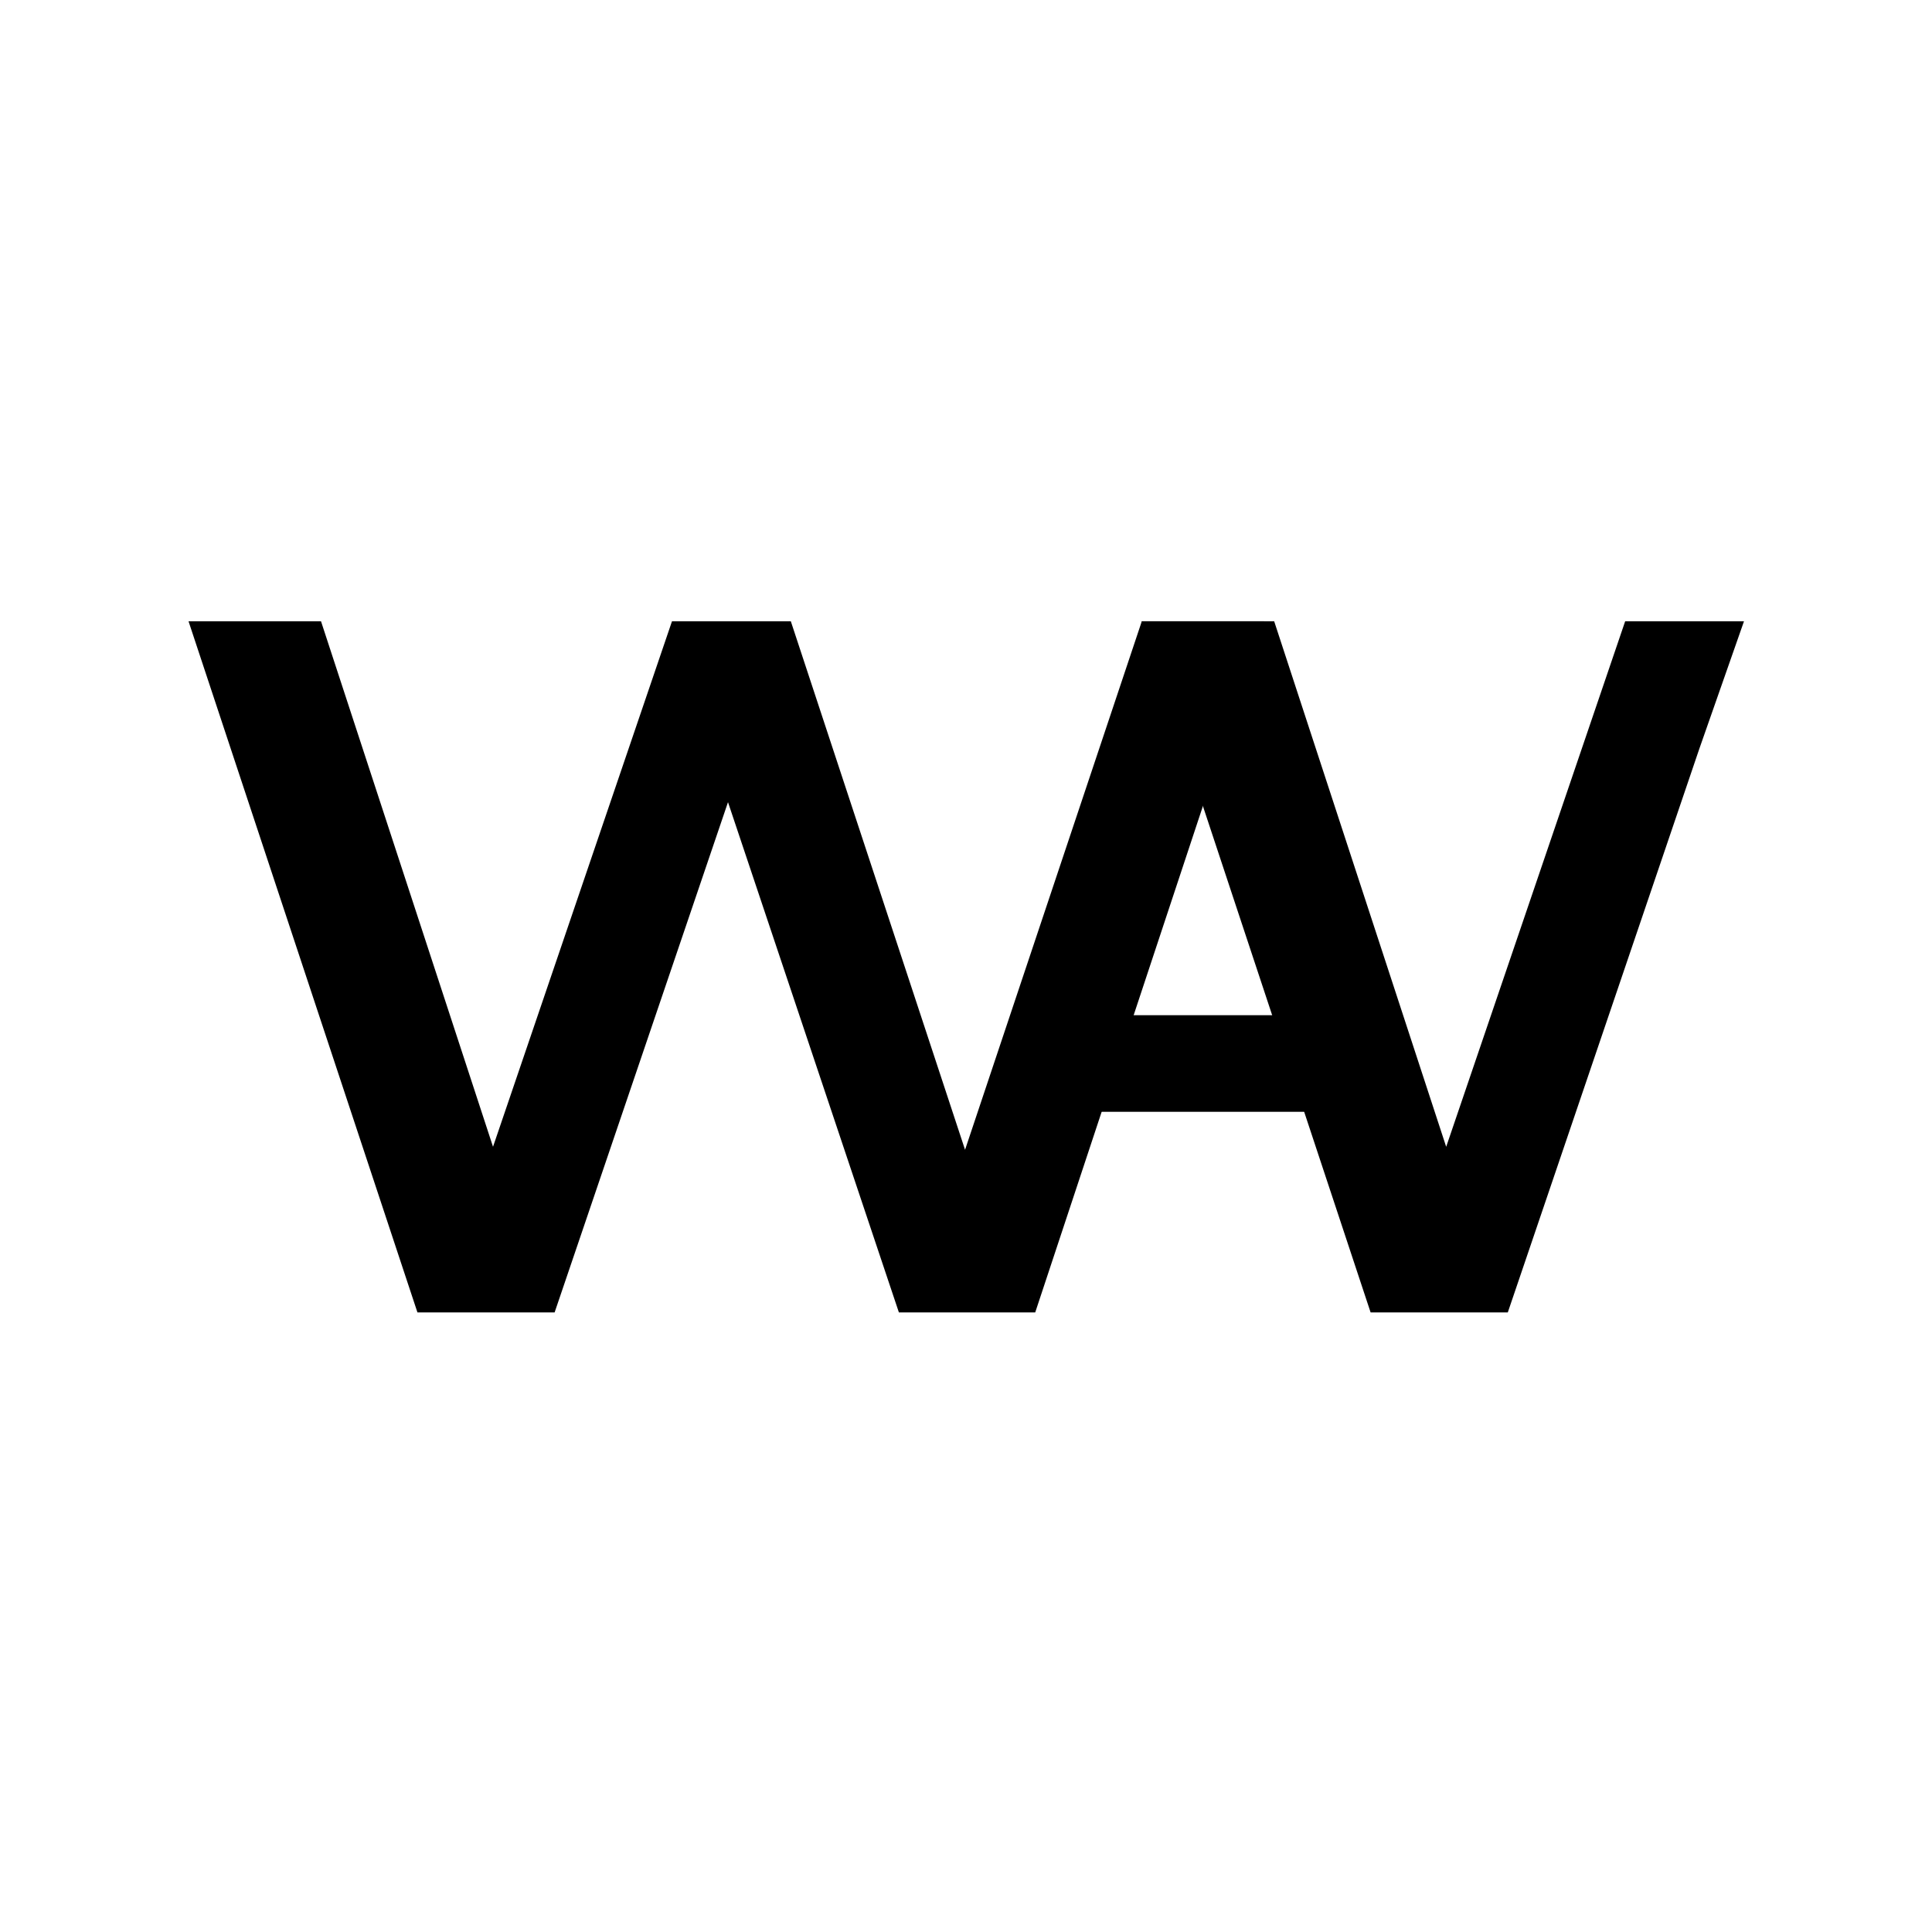
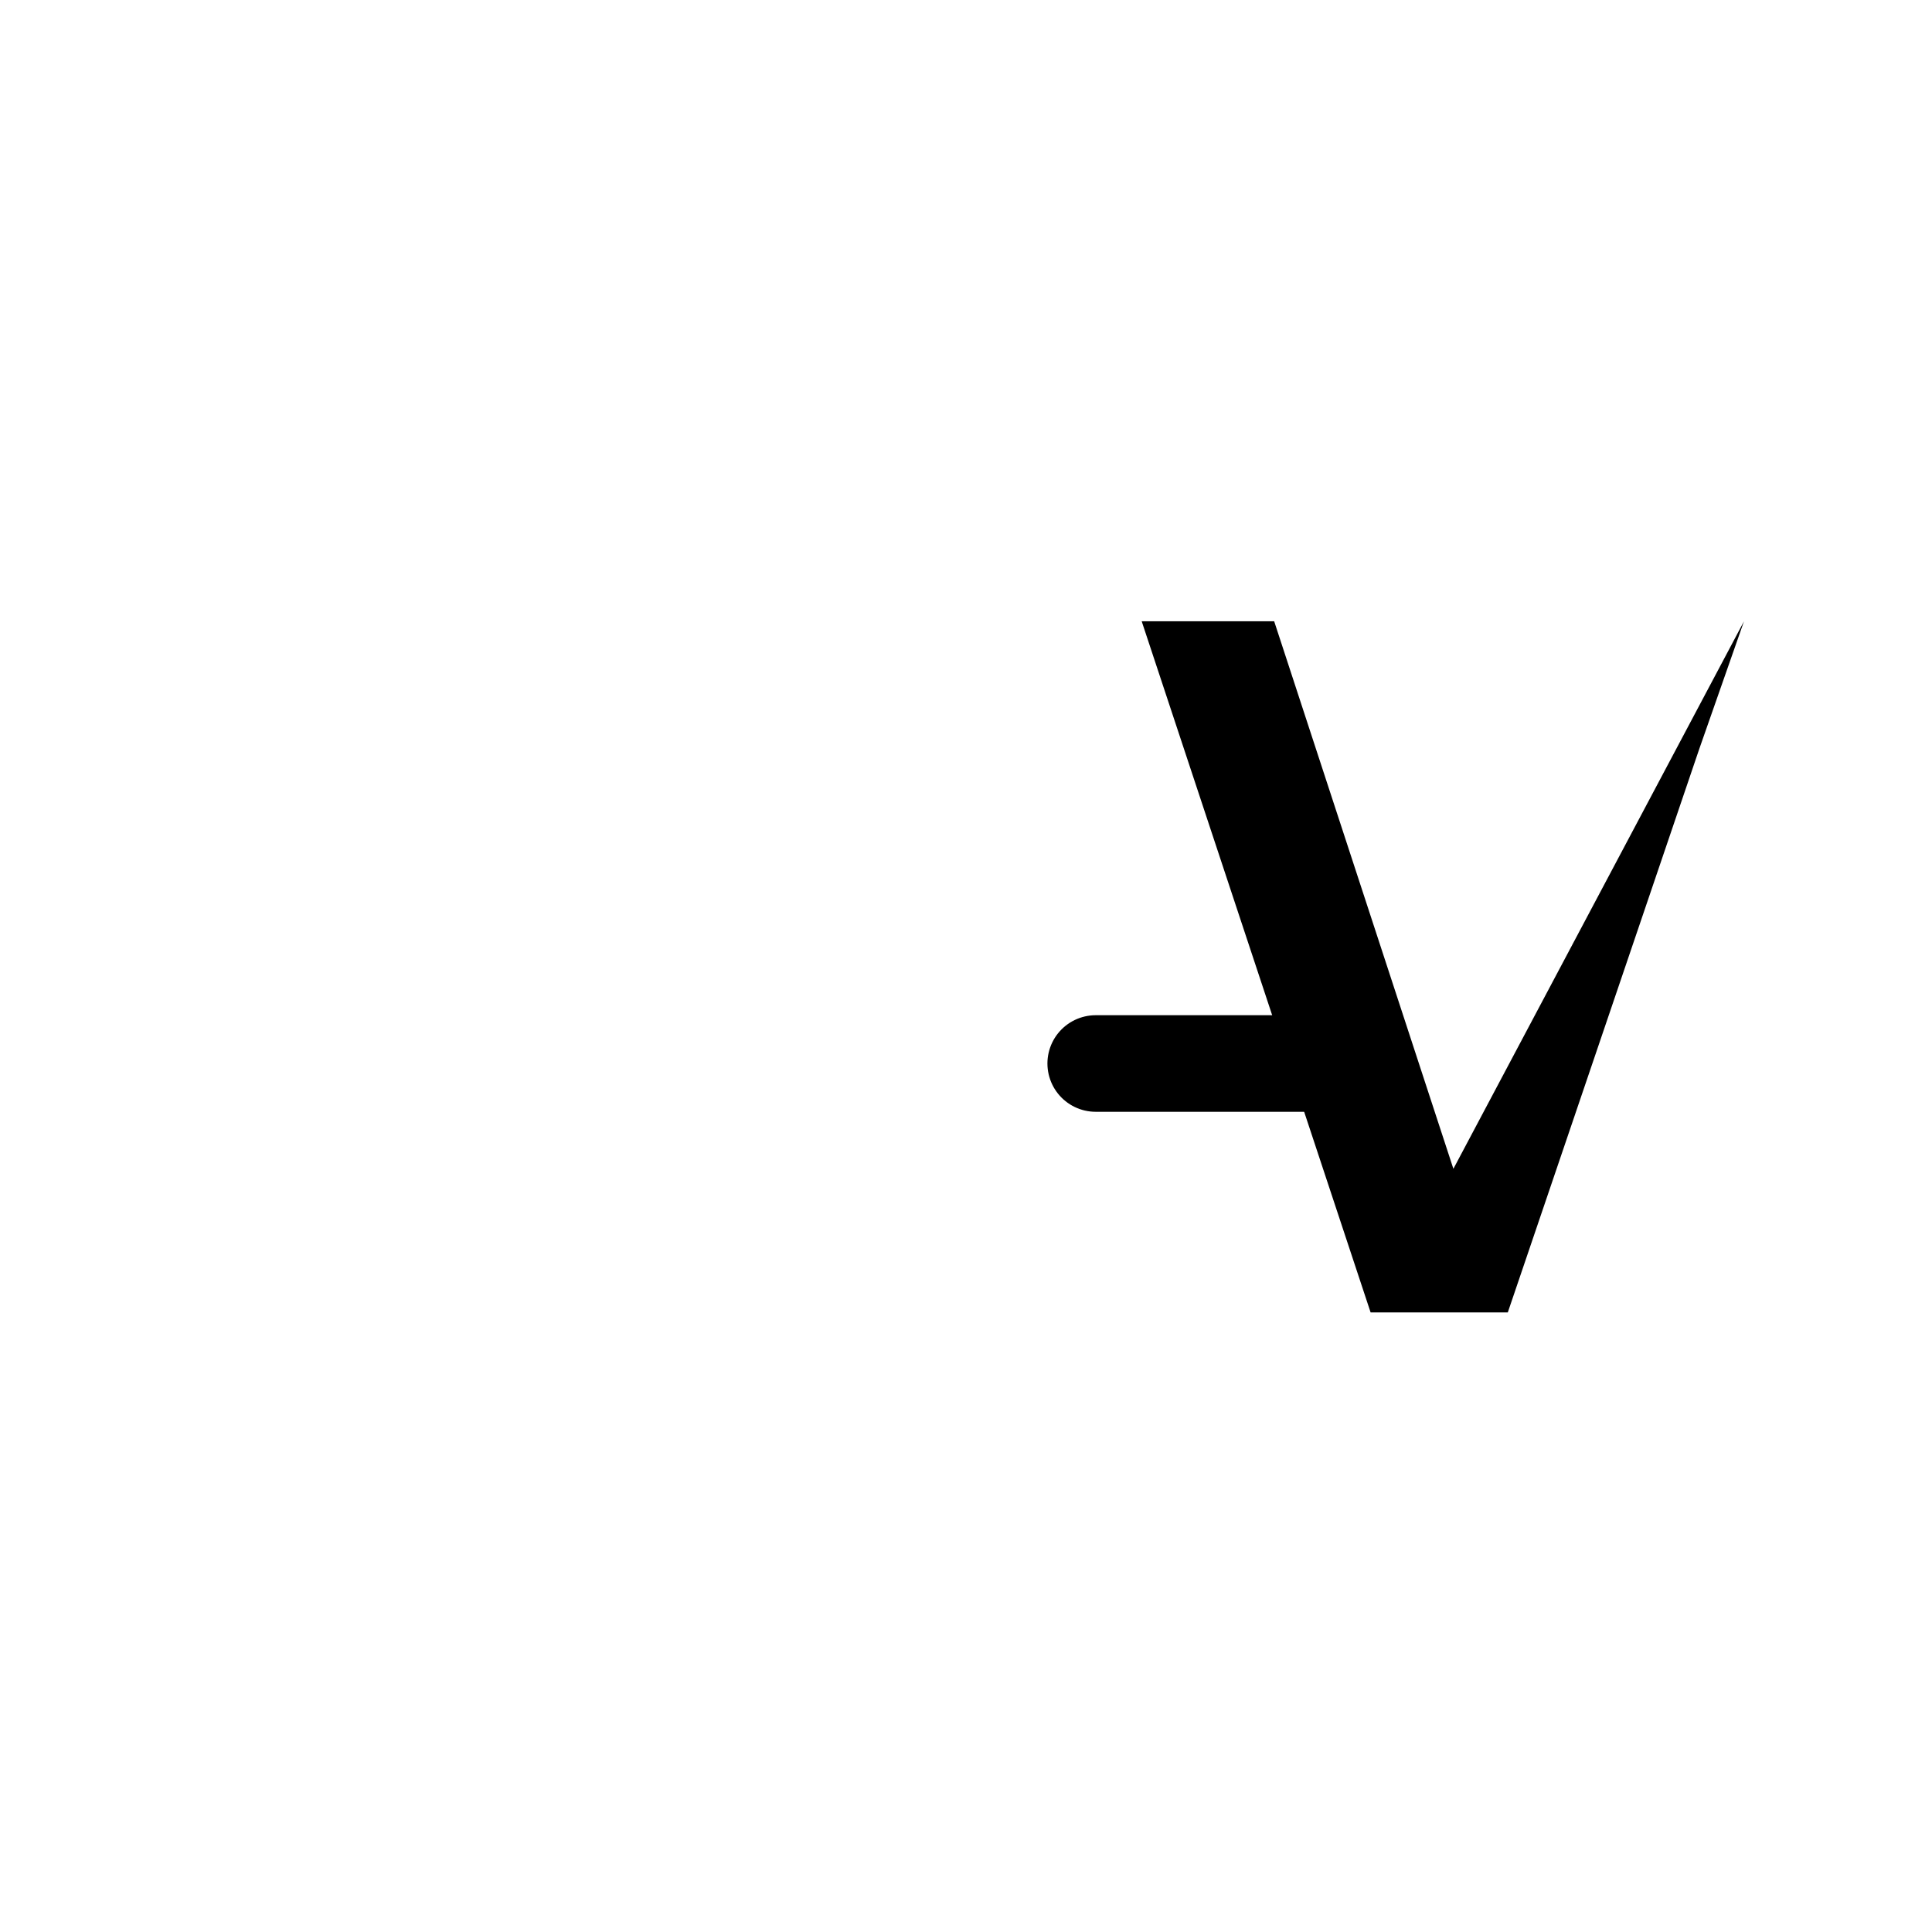
<svg xmlns="http://www.w3.org/2000/svg" width="100%" height="100%" viewBox="0 0 6000 6000" version="1.1" xml:space="preserve" style="fill-rule:evenodd;clip-rule:evenodd;stroke-linecap:round;stroke-linejoin:round;stroke-miterlimit:1.5;">
  <g transform="matrix(0.805,0,0,0.805,585,585)">
    <g transform="matrix(2.666,0,0,2.666,-1006.807,-11922.537)">
      <g transform="matrix(1.091,0,0,1.091,-1004.829,11.194)">
-         <path d="M1570.996,5579.681L1267.373,4662.958L1443.085,4662.958L1714.337,5491.671L1626.388,5491.671L1908.629,4662.958L2066.231,4662.958L2339.427,5491.671L2254.63,5491.671L2531.775,4662.958L2694.002,4662.958L2390.399,5579.681L2209.571,5579.681L1959.089,4831.815L2007.074,4831.815L1752.949,5579.681L1570.996,5579.681Z" style="fill-rule:nonzero;" />
-       </g>
+         </g>
      <g transform="matrix(1.091,0,0,1.091,374.471,11.228)">
-         <path d="M1570.996,5579.681L1267.373,4662.958L1443.085,4662.958L1714.337,5491.671L1626.388,5491.671L1908.629,4662.958L2066.231,4662.958L2007.074,4831.815L1752.949,5579.681L1570.996,5579.681Z" style="fill-rule:nonzero;" />
+         <path d="M1570.996,5579.681L1267.373,4662.958L1443.085,4662.958L1714.337,5491.671L1626.388,5491.671L2066.231,4662.958L2007.074,4831.815L1752.949,5579.681L1570.996,5579.681Z" style="fill-rule:nonzero;" />
      </g>
      <g transform="matrix(0.375,0,0,0.375,1783.463,5751.273)">
        <path d="M-247.555,-34.226L627.445,-34.226" style="fill:none;stroke:black;stroke-width:372.67px;" />
      </g>
    </g>
  </g>
</svg>